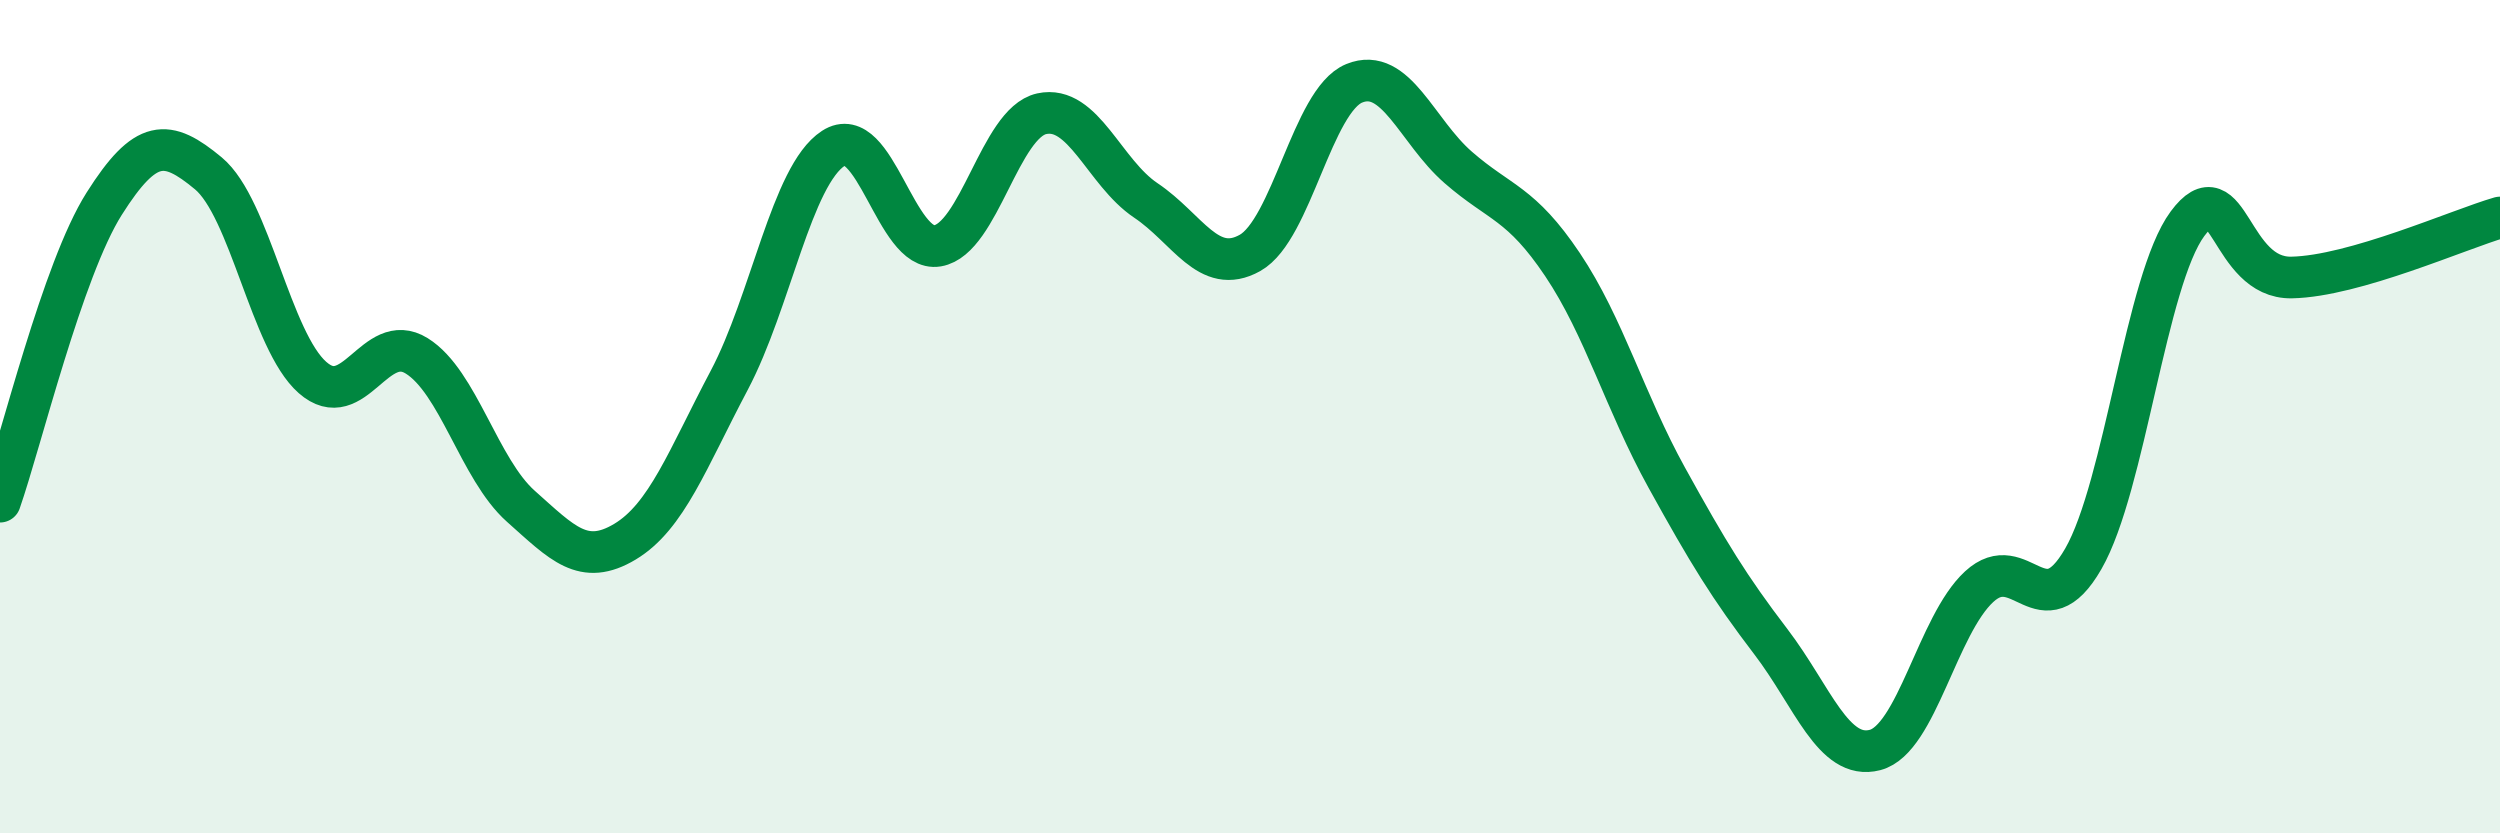
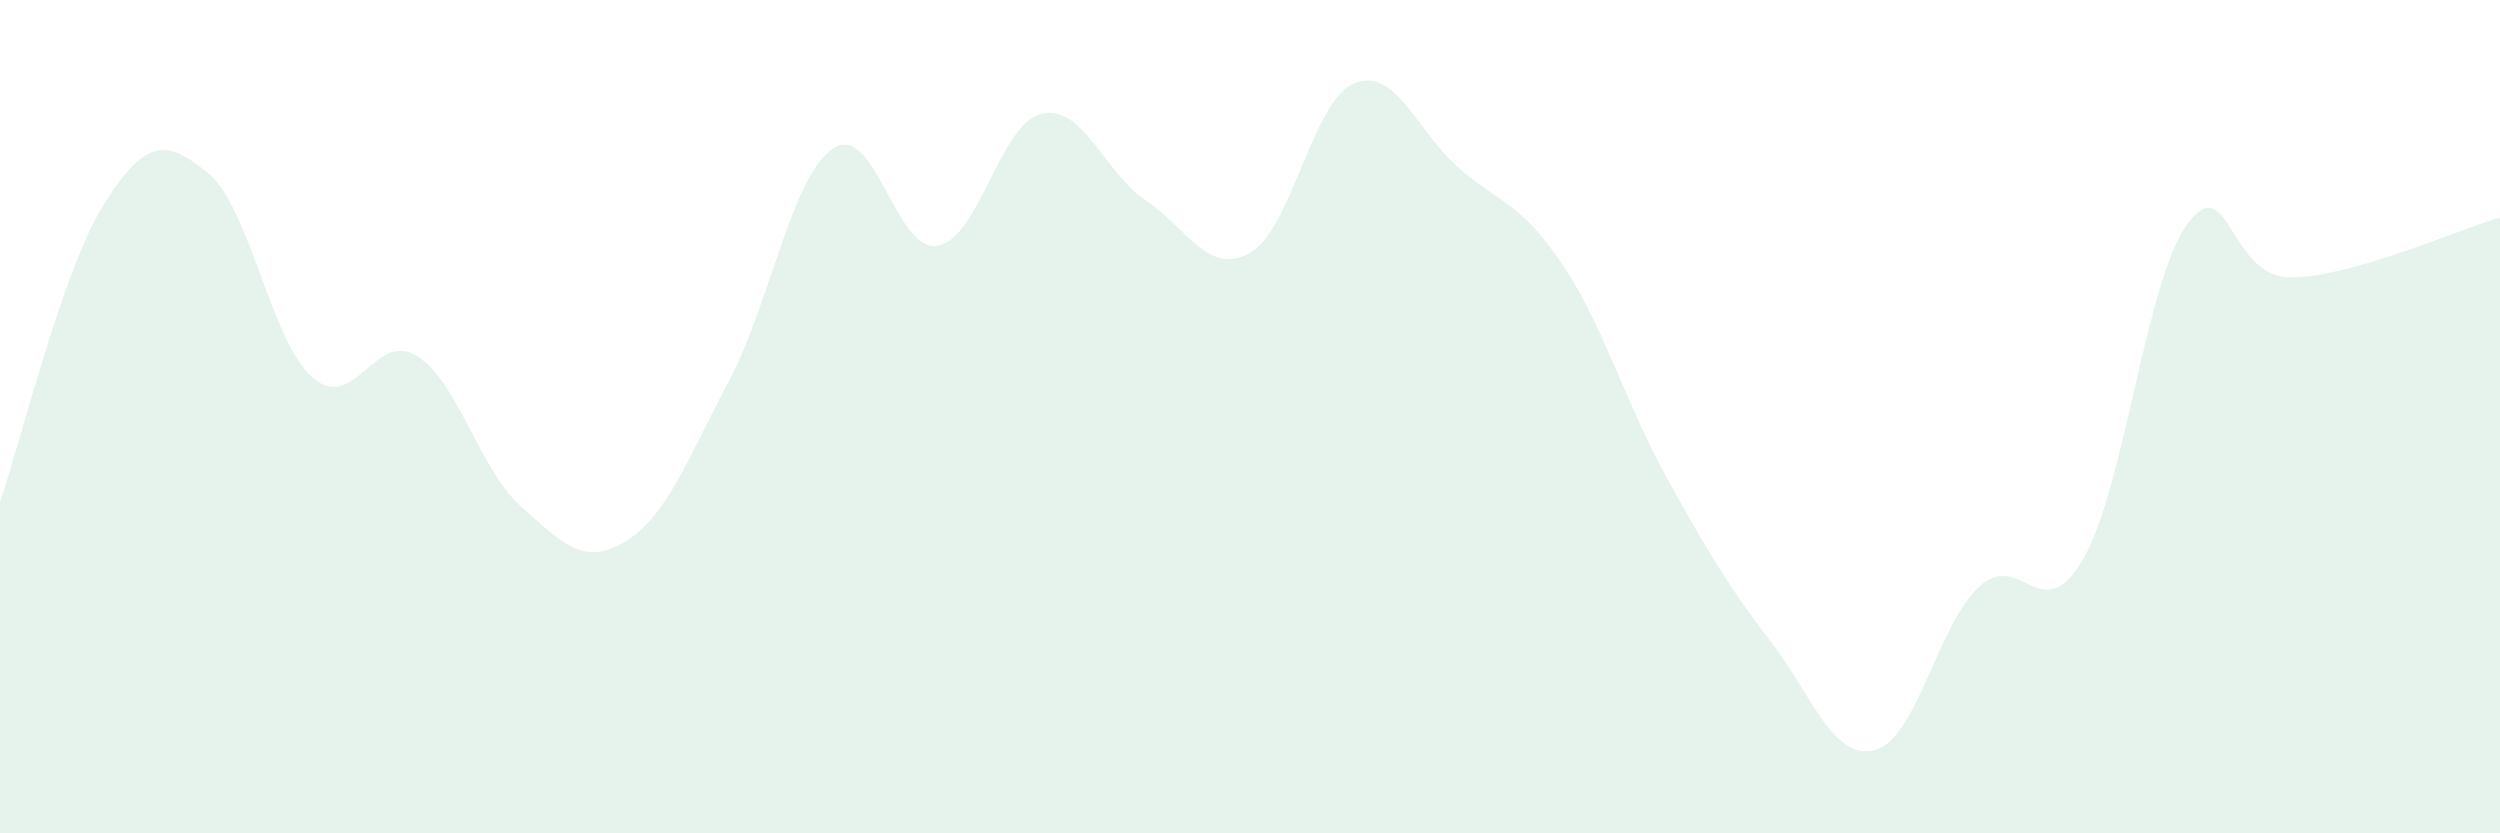
<svg xmlns="http://www.w3.org/2000/svg" width="60" height="20" viewBox="0 0 60 20">
  <path d="M 0,12.04 C 0.5,10.61 1.5,6.47 2.5,4.89 C 3.5,3.31 4,3.33 5,4.16 C 6,4.99 6.5,8.18 7.5,9.06 C 8.5,9.94 9,7.92 10,8.54 C 11,9.16 11.5,11.26 12.5,12.15 C 13.5,13.04 14,13.6 15,13 C 16,12.4 16.5,11.02 17.5,9.13 C 18.5,7.24 19,4.21 20,3.56 C 21,2.91 21.5,6.07 22.5,5.9 C 23.5,5.73 24,2.95 25,2.73 C 26,2.51 26.5,4.14 27.5,4.81 C 28.5,5.48 29,6.63 30,6.07 C 31,5.51 31.5,2.41 32.5,2 C 33.5,1.59 34,3.15 35,4.02 C 36,4.89 36.5,4.86 37.5,6.35 C 38.5,7.84 39,9.65 40,11.46 C 41,13.27 41.5,14.09 42.5,15.4 C 43.5,16.71 44,18.26 45,18 C 46,17.74 46.5,15 47.5,14.08 C 48.5,13.16 49,15.15 50,13.41 C 51,11.67 51.5,6.72 52.5,5.37 C 53.5,4.02 53.5,6.69 55,6.66 C 56.5,6.63 59,5.51 60,5.22L60 20L0 20Z" fill="#008740" opacity="0.1" stroke-linecap="round" stroke-linejoin="round" />
-   <path d="M 0,12.04 C 0.5,10.61 1.5,6.47 2.5,4.89 C 3.5,3.31 4,3.33 5,4.16 C 6,4.99 6.5,8.18 7.5,9.06 C 8.5,9.94 9,7.92 10,8.54 C 11,9.16 11.5,11.26 12.5,12.15 C 13.5,13.04 14,13.6 15,13 C 16,12.4 16.5,11.02 17.5,9.13 C 18.5,7.24 19,4.21 20,3.56 C 21,2.91 21.5,6.07 22.5,5.9 C 23.5,5.73 24,2.95 25,2.73 C 26,2.51 26.5,4.14 27.5,4.81 C 28.5,5.48 29,6.63 30,6.07 C 31,5.51 31.5,2.41 32.5,2 C 33.5,1.59 34,3.15 35,4.02 C 36,4.89 36.5,4.86 37.5,6.35 C 38.5,7.84 39,9.65 40,11.46 C 41,13.27 41.5,14.09 42.5,15.4 C 43.5,16.71 44,18.26 45,18 C 46,17.74 46.5,15 47.5,14.08 C 48.5,13.16 49,15.15 50,13.41 C 51,11.67 51.5,6.72 52.5,5.37 C 53.5,4.02 53.5,6.69 55,6.66 C 56.5,6.63 59,5.51 60,5.22" stroke="#008740" stroke-width="1" fill="none" stroke-linecap="round" stroke-linejoin="round" />
</svg>